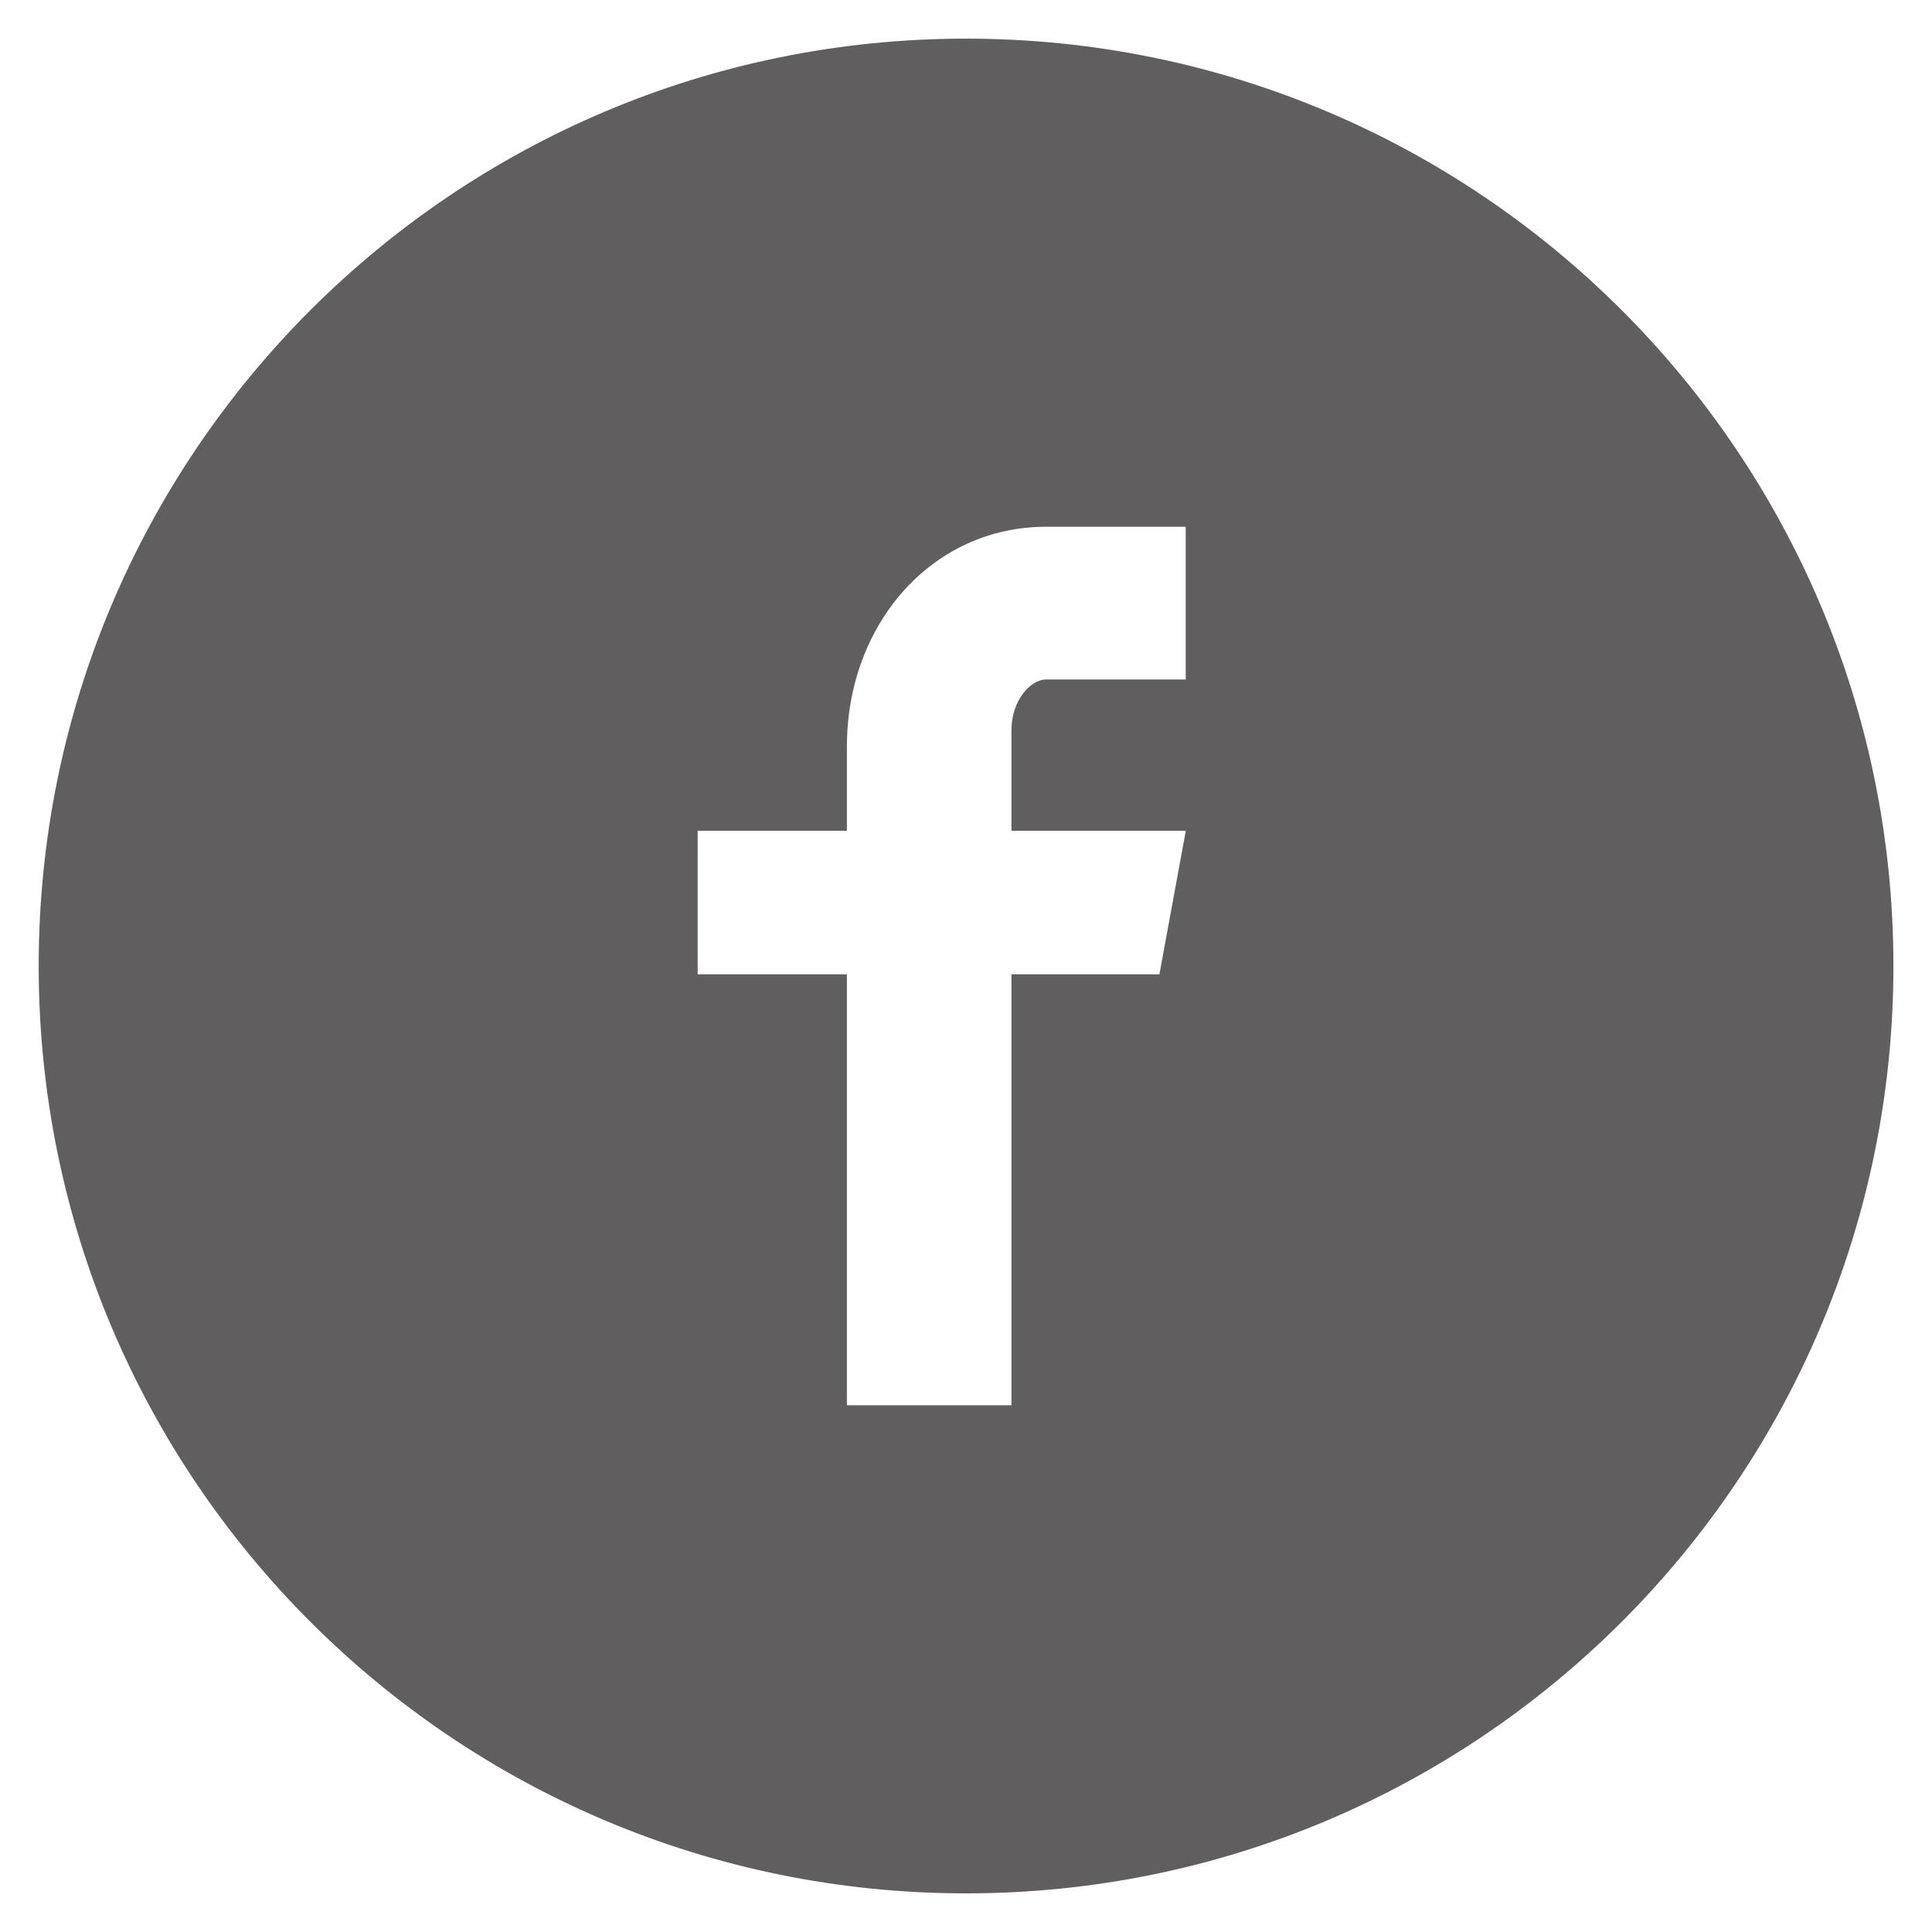
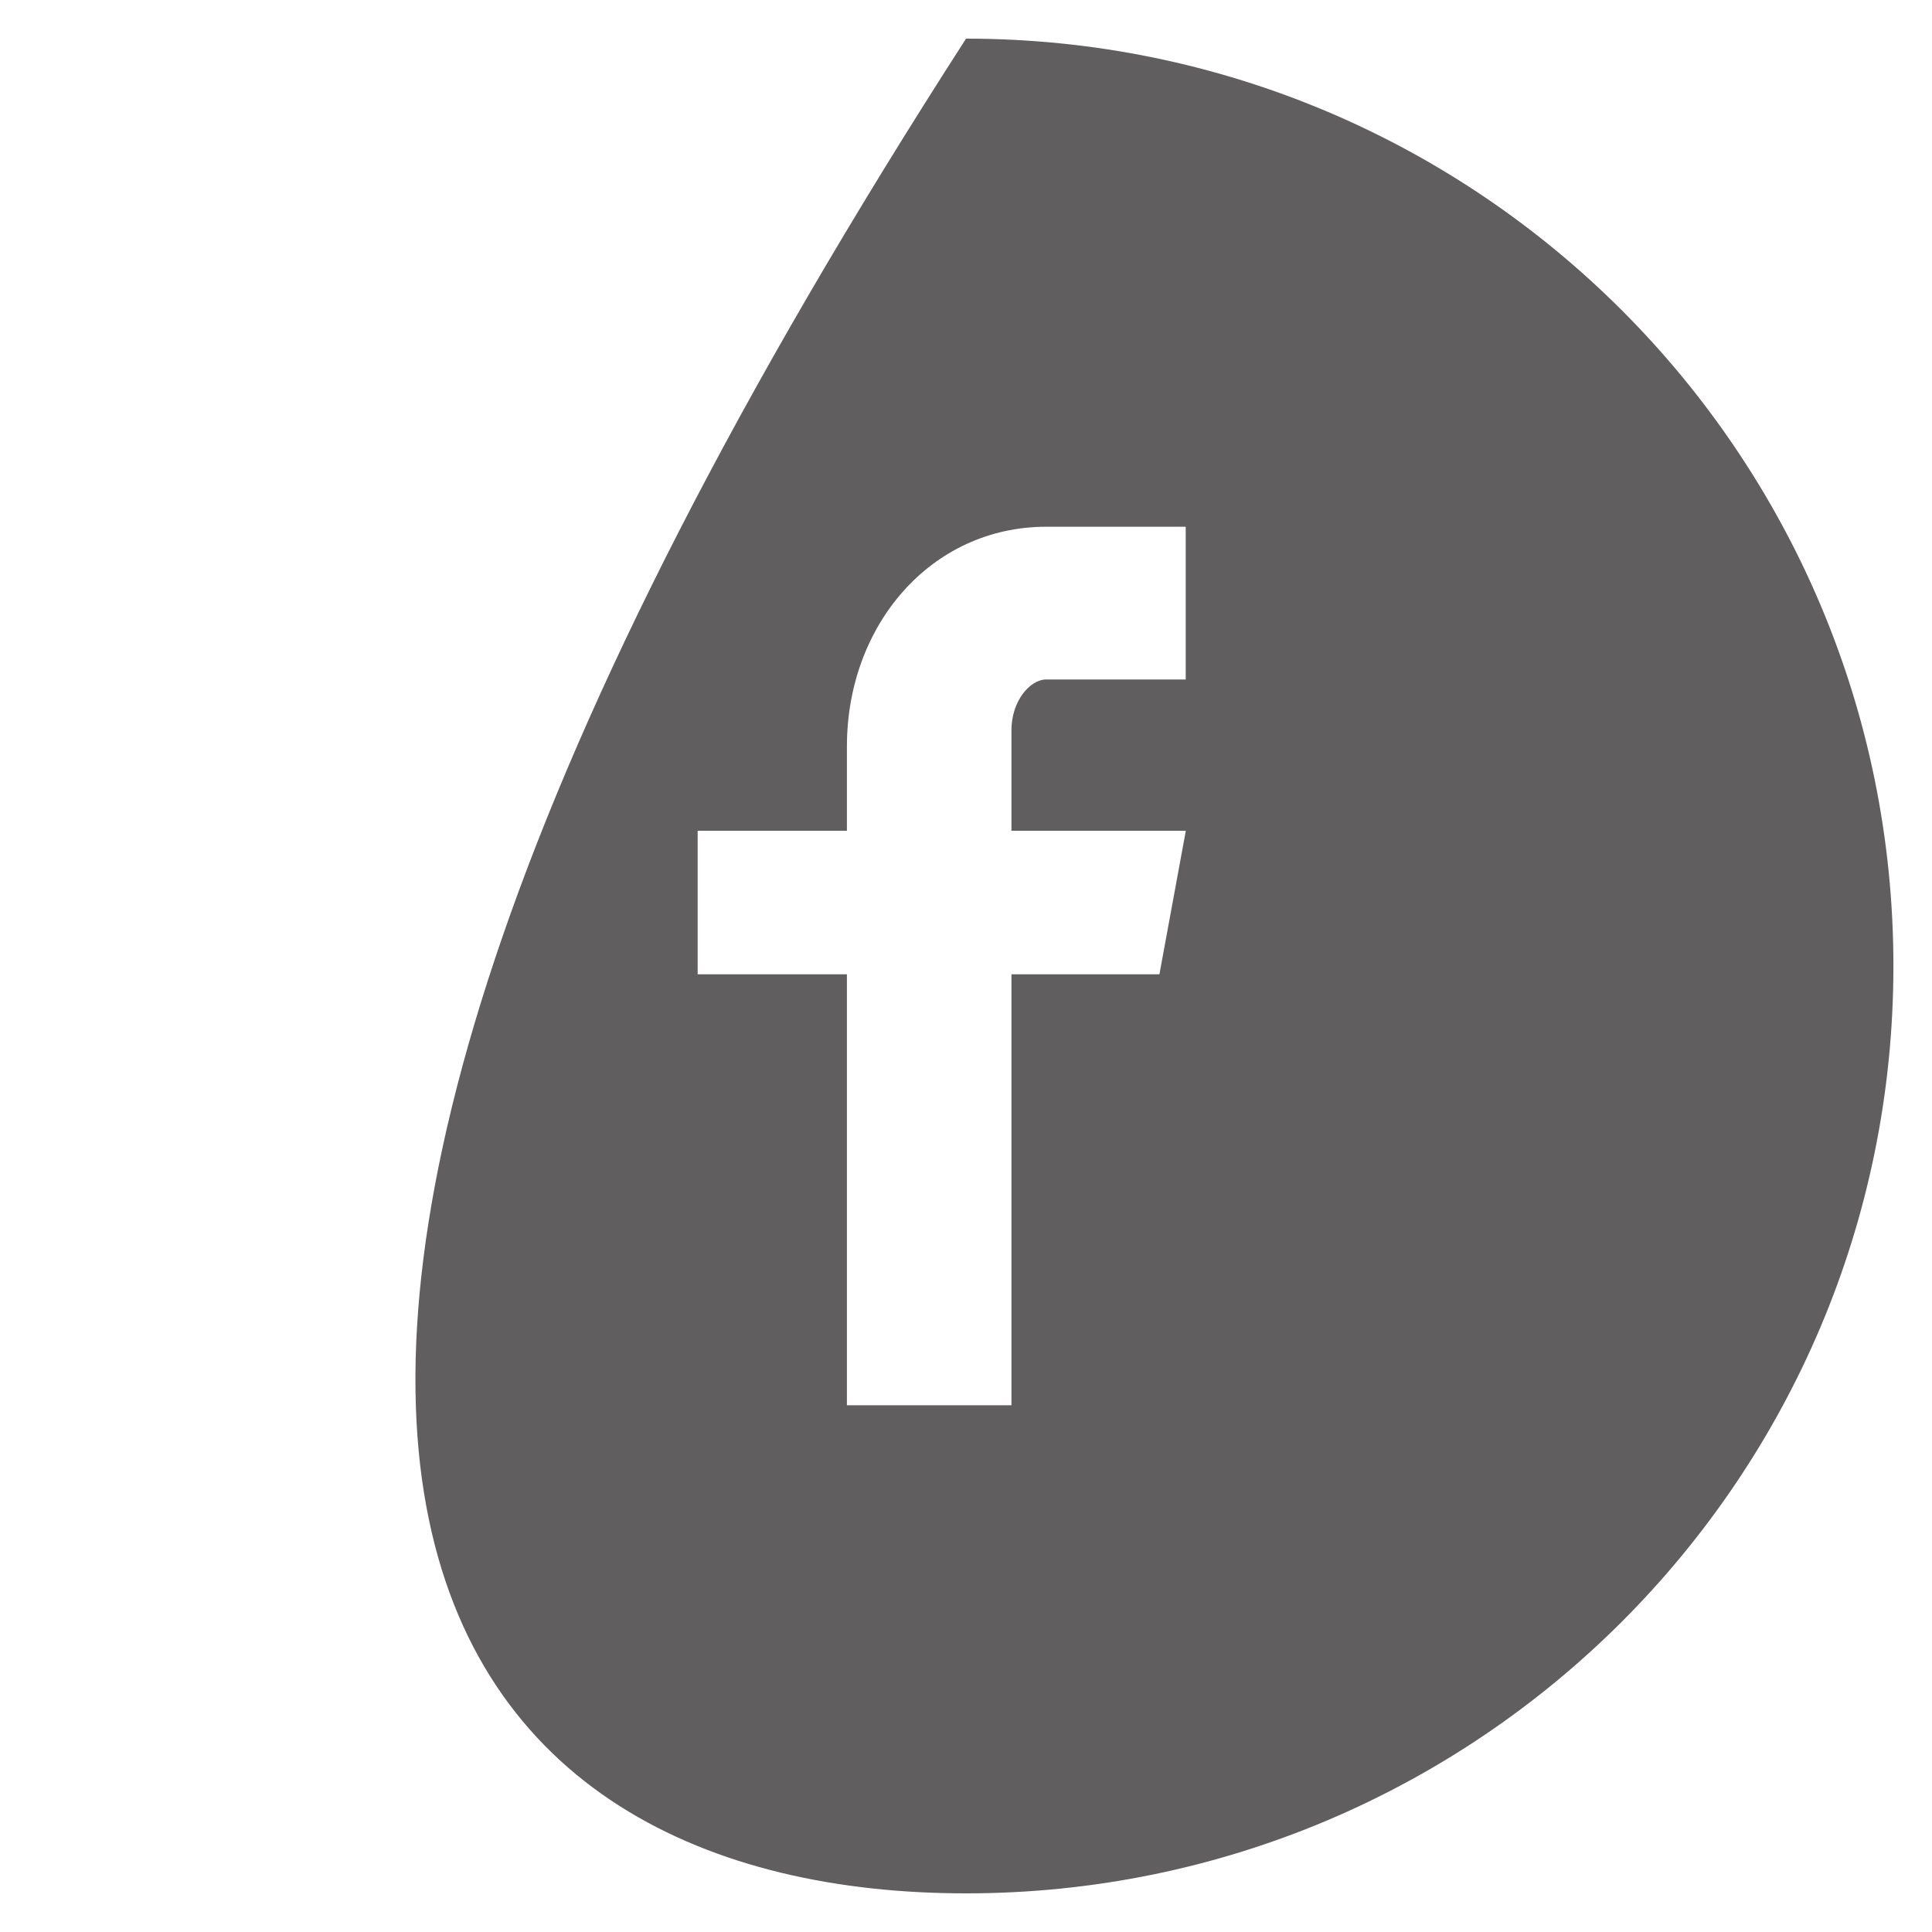
<svg xmlns="http://www.w3.org/2000/svg" width="36" height="36" viewBox="0 0 36 36" fill="none">
-   <path d="M18.001 0.72C8.457 0.72 0.721 8.456 0.721 18C0.721 27.544 8.457 35.28 18.001 35.28C27.544 35.28 35.281 27.544 35.281 18C35.281 8.456 27.544 0.72 18.001 0.72ZM22.094 12.661H19.497C19.189 12.661 18.847 13.066 18.847 13.604V15.48H22.096L21.604 18.155H18.847V26.185H15.781V18.155H13V15.48H15.781V13.907C15.781 11.65 17.347 9.815 19.497 9.815H22.094V12.661Z" fill="#605E5E" />
+   <path d="M18.001 0.72C0.721 27.544 8.457 35.28 18.001 35.28C27.544 35.28 35.281 27.544 35.281 18C35.281 8.456 27.544 0.72 18.001 0.72ZM22.094 12.661H19.497C19.189 12.661 18.847 13.066 18.847 13.604V15.48H22.096L21.604 18.155H18.847V26.185H15.781V18.155H13V15.48H15.781V13.907C15.781 11.65 17.347 9.815 19.497 9.815H22.094V12.661Z" fill="#605E5E" />
</svg>